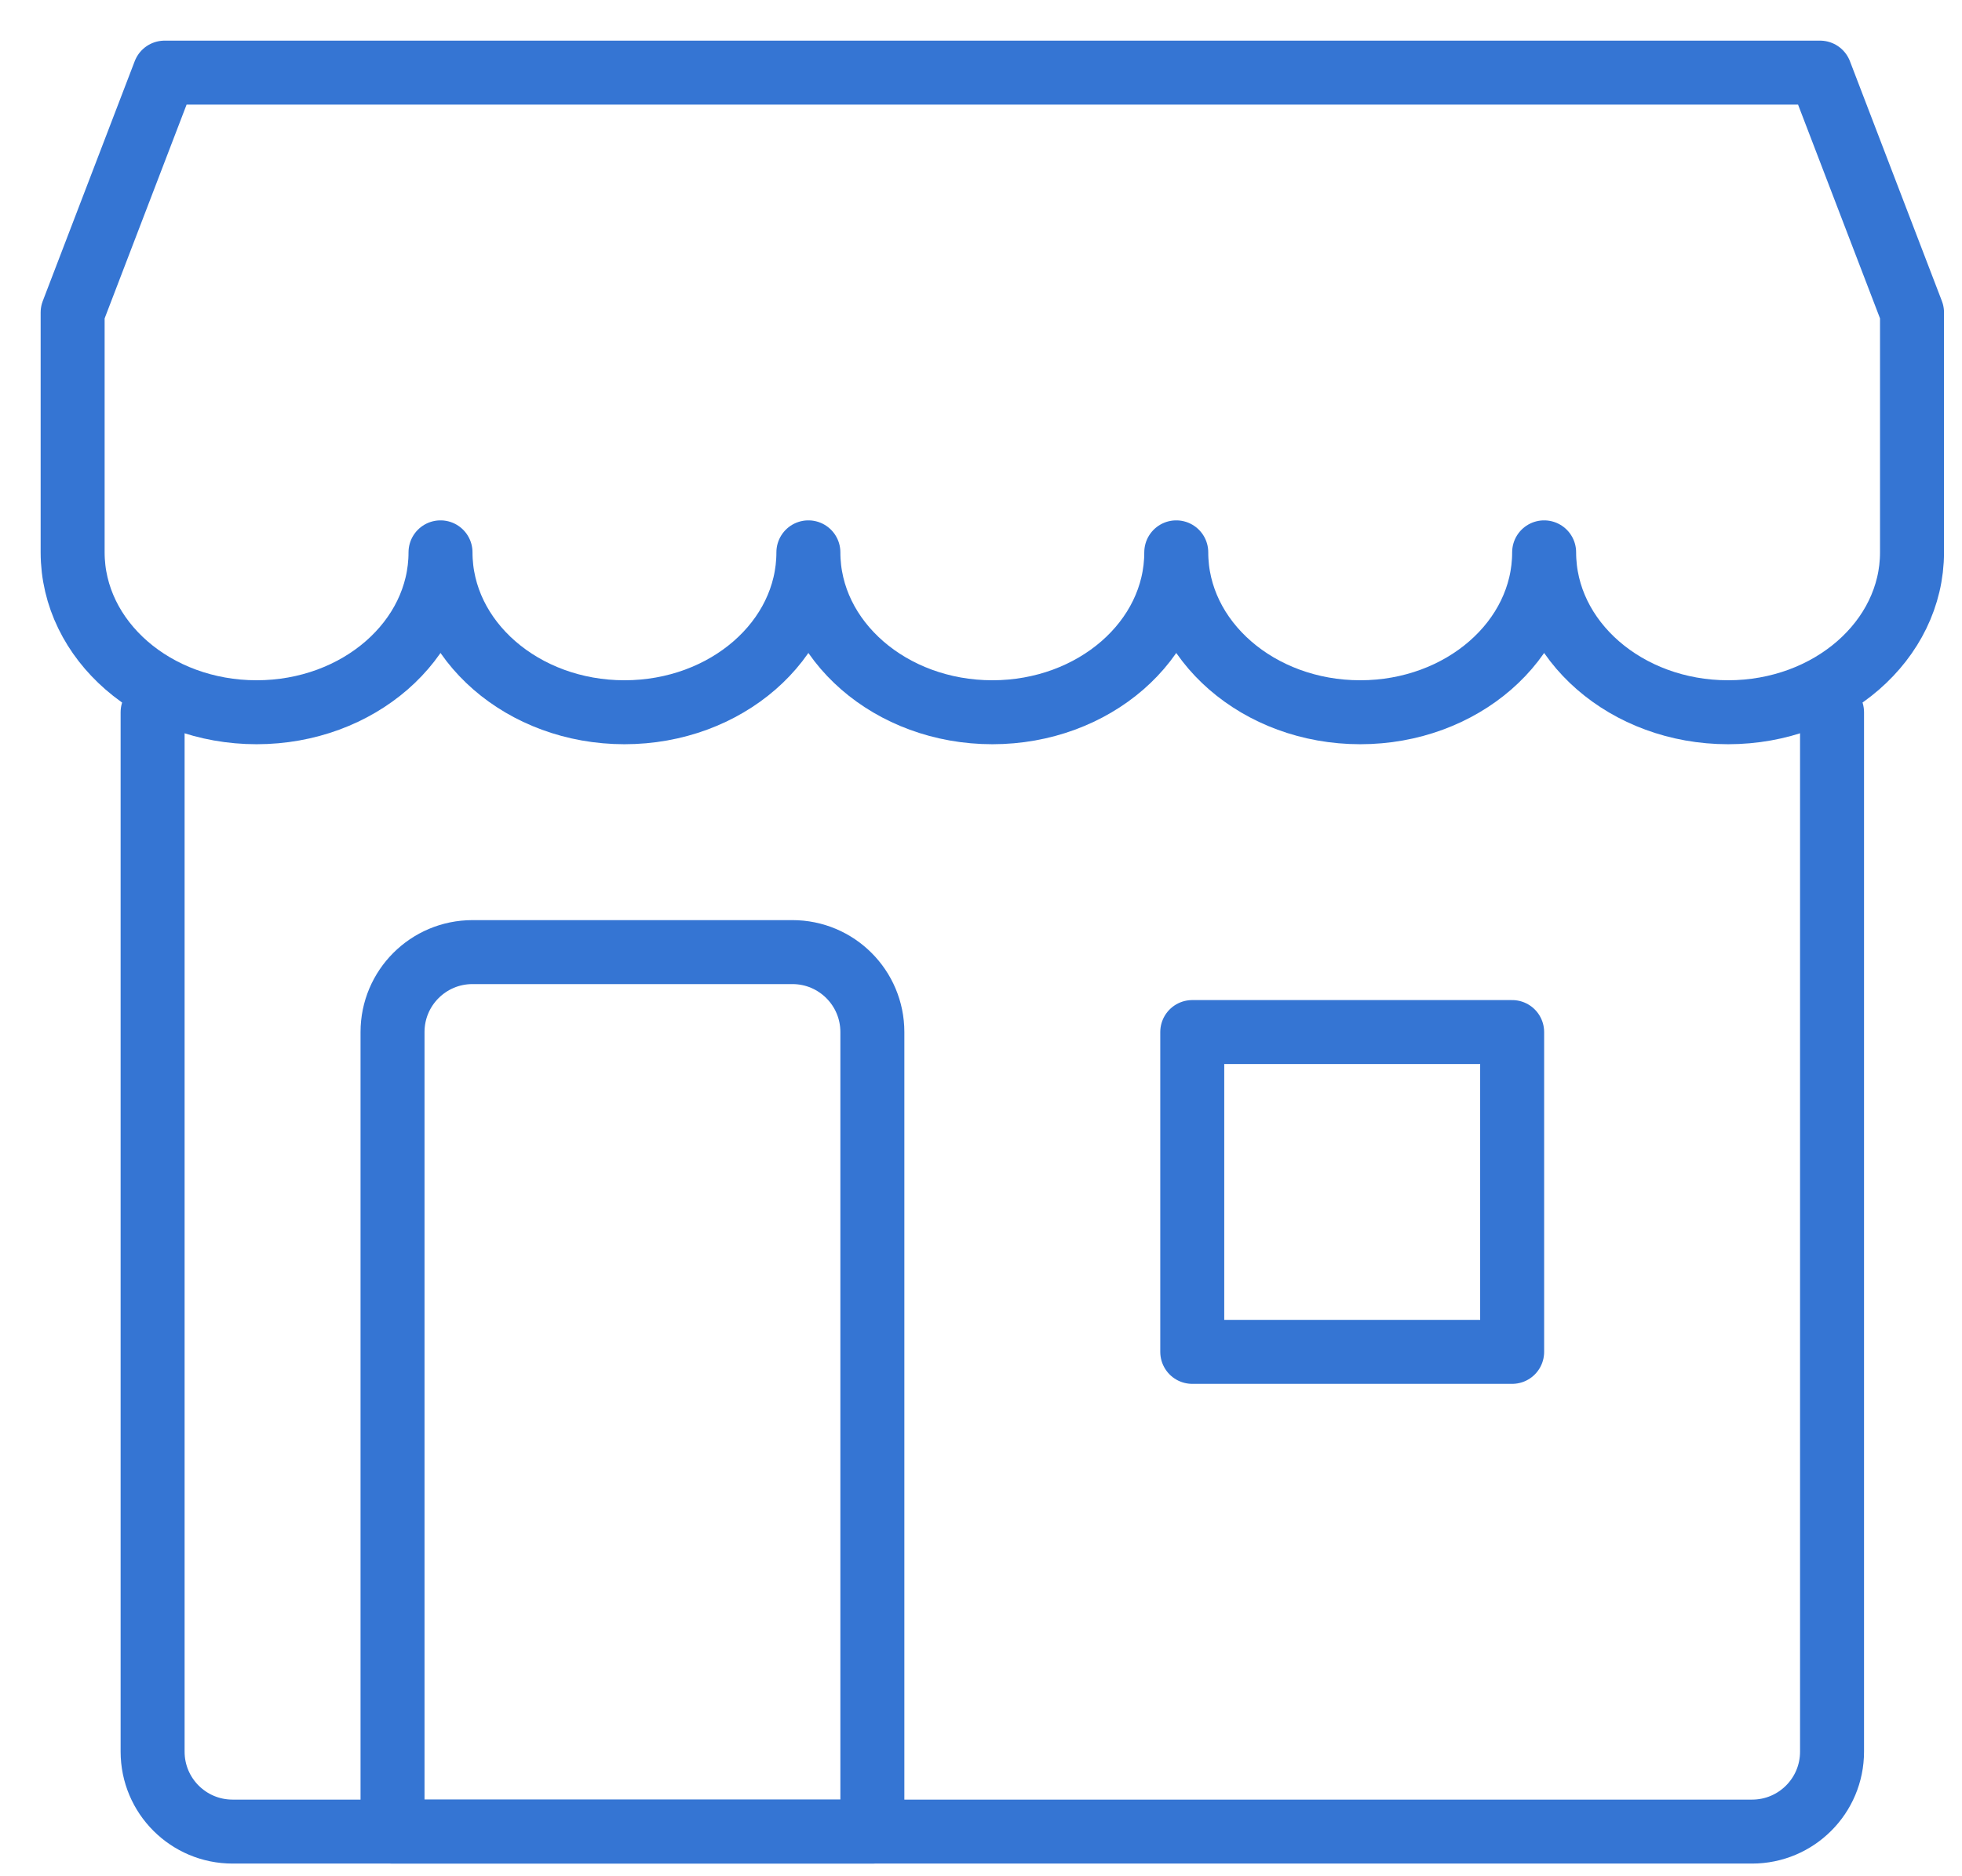
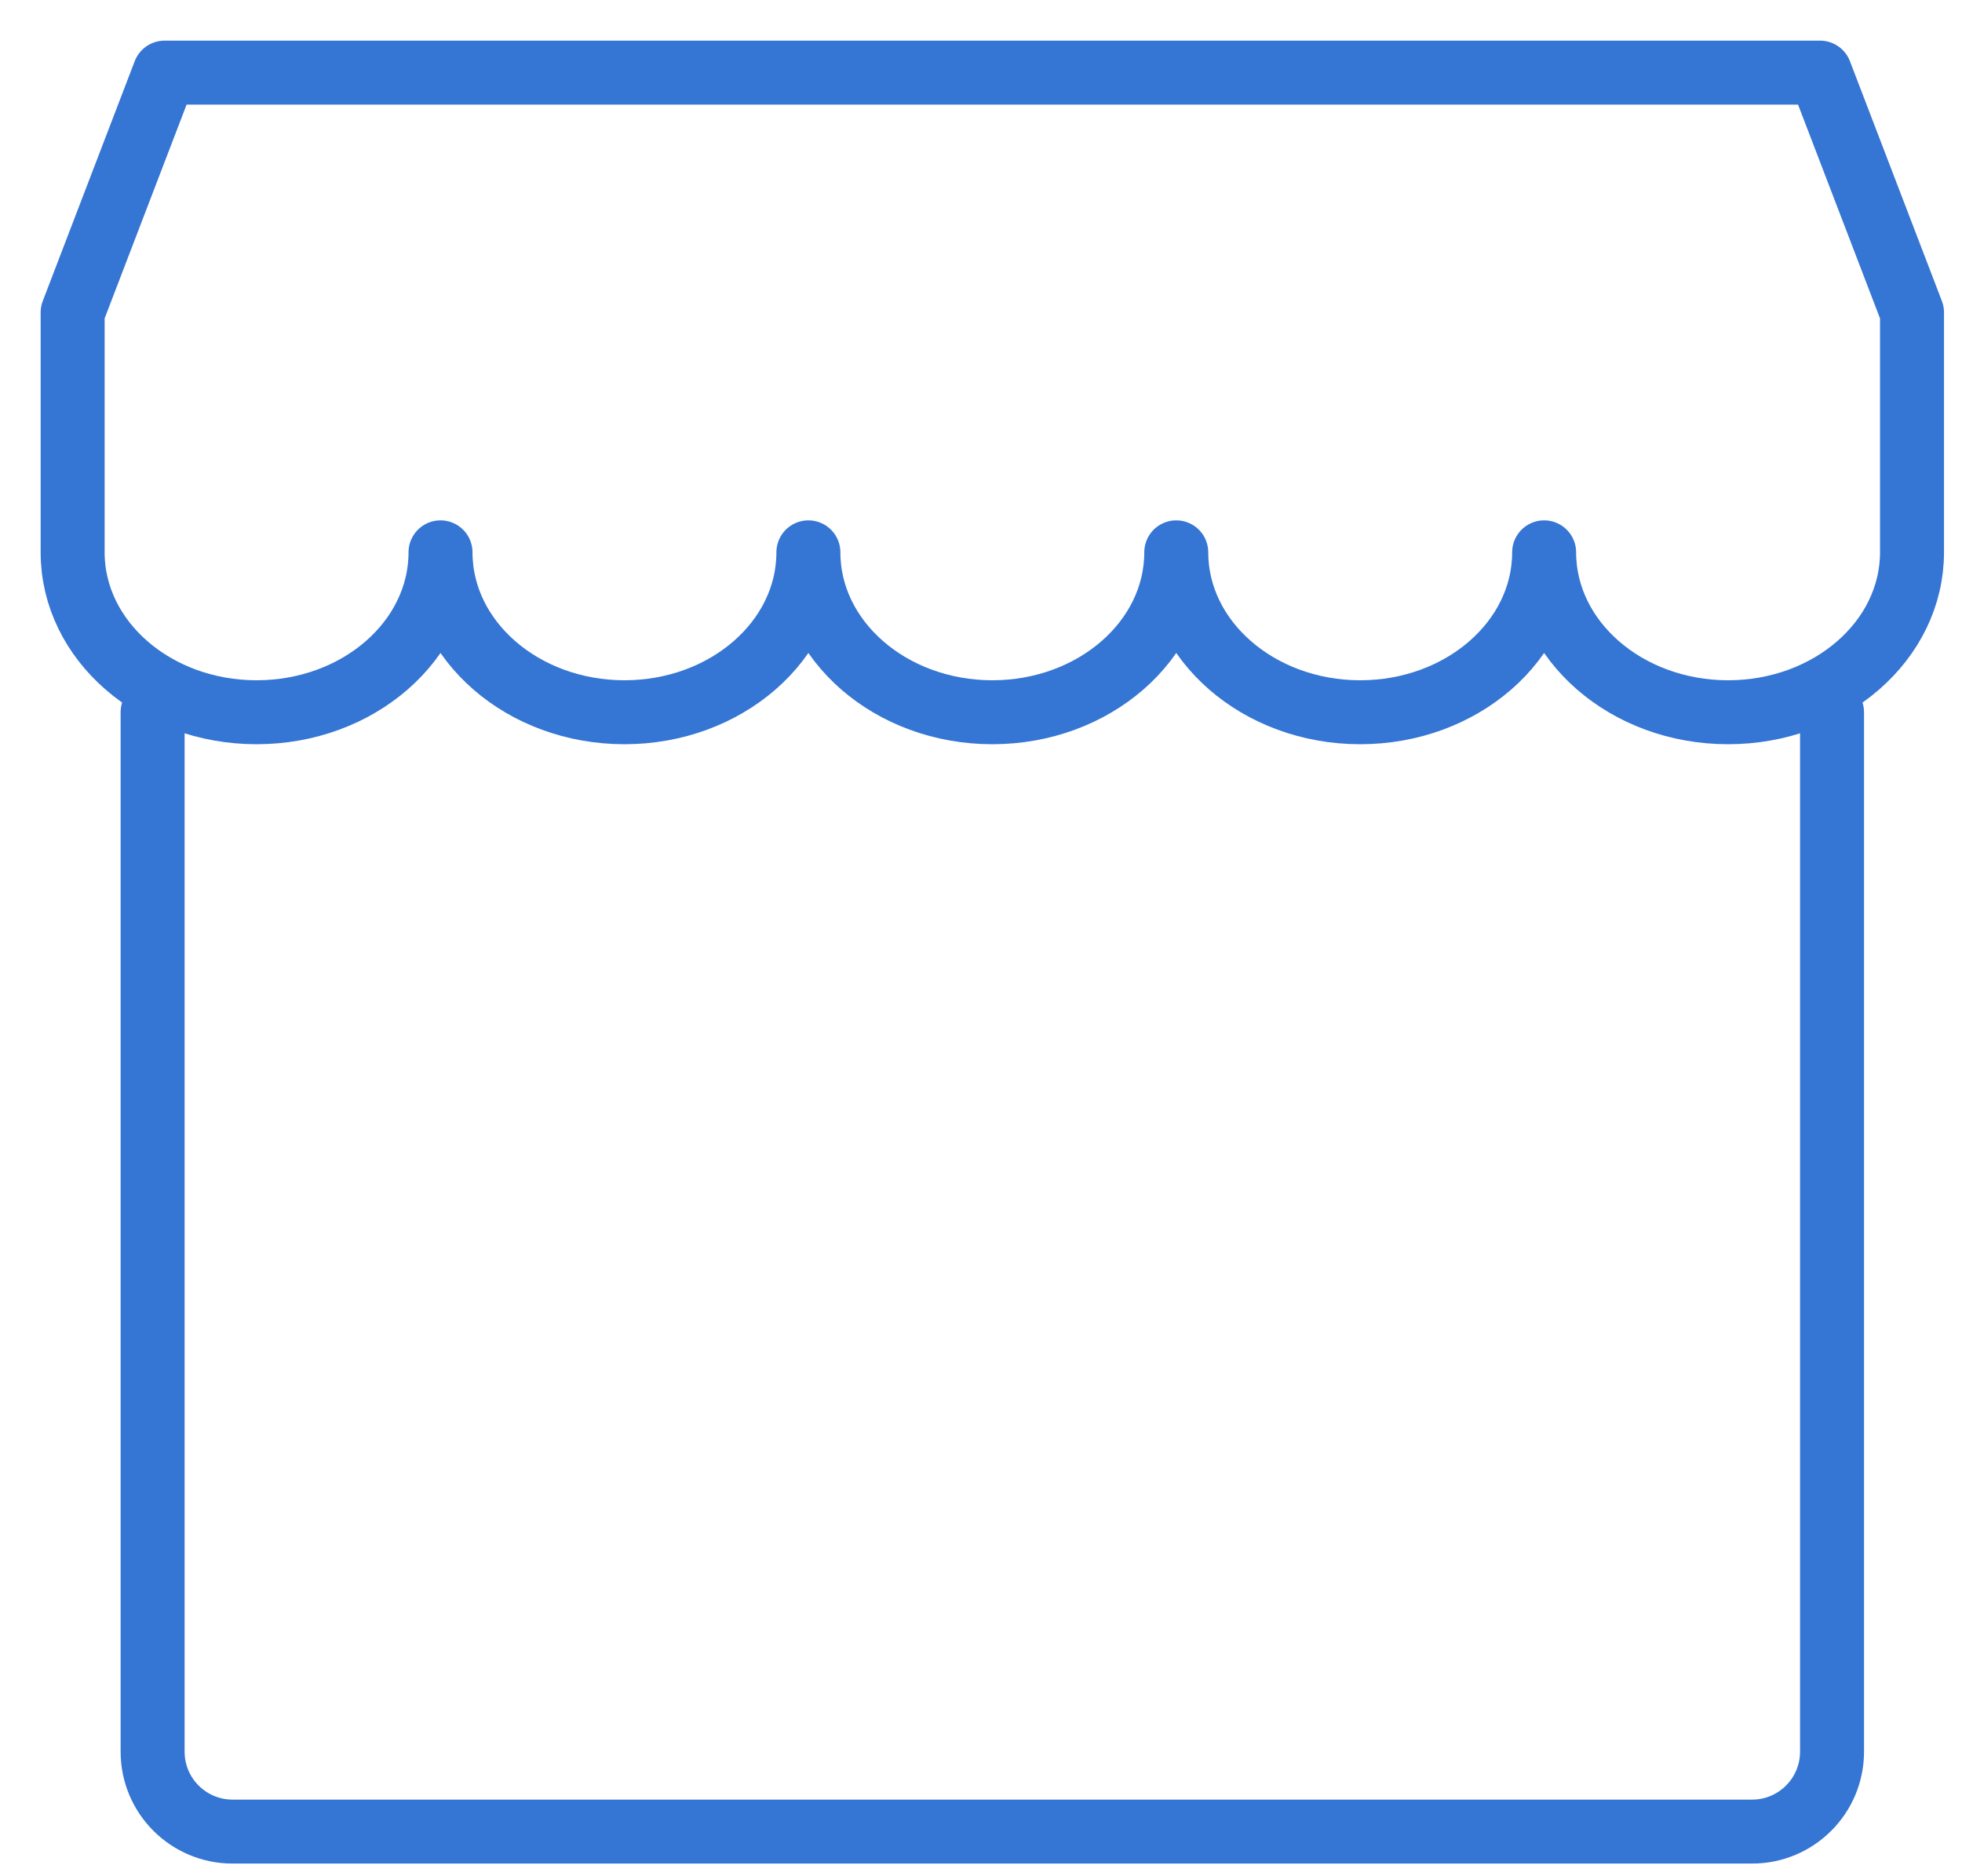
<svg xmlns="http://www.w3.org/2000/svg" width="46px" height="44px" viewBox="0 0 46 44" version="1.1">
  <title>D8C42319-4DEE-415E-A04E-3B08C2AE230B</title>
  <desc>Created with sketchtool.</desc>
  <g id="V2" stroke="none" stroke-width="1" fill="none" fill-rule="evenodd" stroke-linecap="round" stroke-linejoin="round">
    <g id="Desktop-HD---Form-Missing-Fields" transform="translate(-130, -3741)" stroke="#3575D3" stroke-width="1.5">
      <g id="Icon-Groups" transform="translate(0, 3533)">
        <g id="Icon-Group" transform="translate(131, 205)">
          <g id="Group-1">
            <g id="your-business-icon" transform="translate(0, 4)">
              <path d="M41.953,15.703 L41.953,40.078 C41.953,41.115 41.113,41.953 40.078,41.953 L4.453,41.953 C3.418,41.953 2.578,41.115 2.578,40.078 L2.578,15.703" id="Stroke-1" />
              <path d="M0.703,6.328 L2.859,0.703 L41.672,0.703 L43.828,6.328 L43.828,11.953 C43.828,14.023 41.897,15.703 39.516,15.703 C37.134,15.703 35.203,14.023 35.203,11.953 C35.203,14.023 33.272,15.703 30.891,15.703 C28.509,15.703 26.578,14.023 26.578,11.953 C26.578,14.023 24.647,15.703 22.266,15.703 C19.884,15.703 17.953,14.023 17.953,11.953 C17.953,14.023 16.022,15.703 13.641,15.703 C11.259,15.703 9.328,14.023 9.328,11.953 C9.328,14.023 7.397,15.703 5.016,15.703 C2.634,15.703 0.703,14.023 0.703,11.953 L0.703,6.328 Z" id="Stroke-3" />
-               <path d="M19.453,41.953 L8.203,41.953 L8.203,23.203 C8.203,22.166 9.043,21.328 10.078,21.328 L17.578,21.328 C18.613,21.328 19.453,22.166 19.453,23.203 L19.453,41.953 Z" id="Stroke-5" />
-               <polygon id="Stroke-7" points="26.953 30.703 34.453 30.703 34.453 23.203 26.953 23.203" />
            </g>
          </g>
        </g>
      </g>
    </g>
  </g>
</svg>